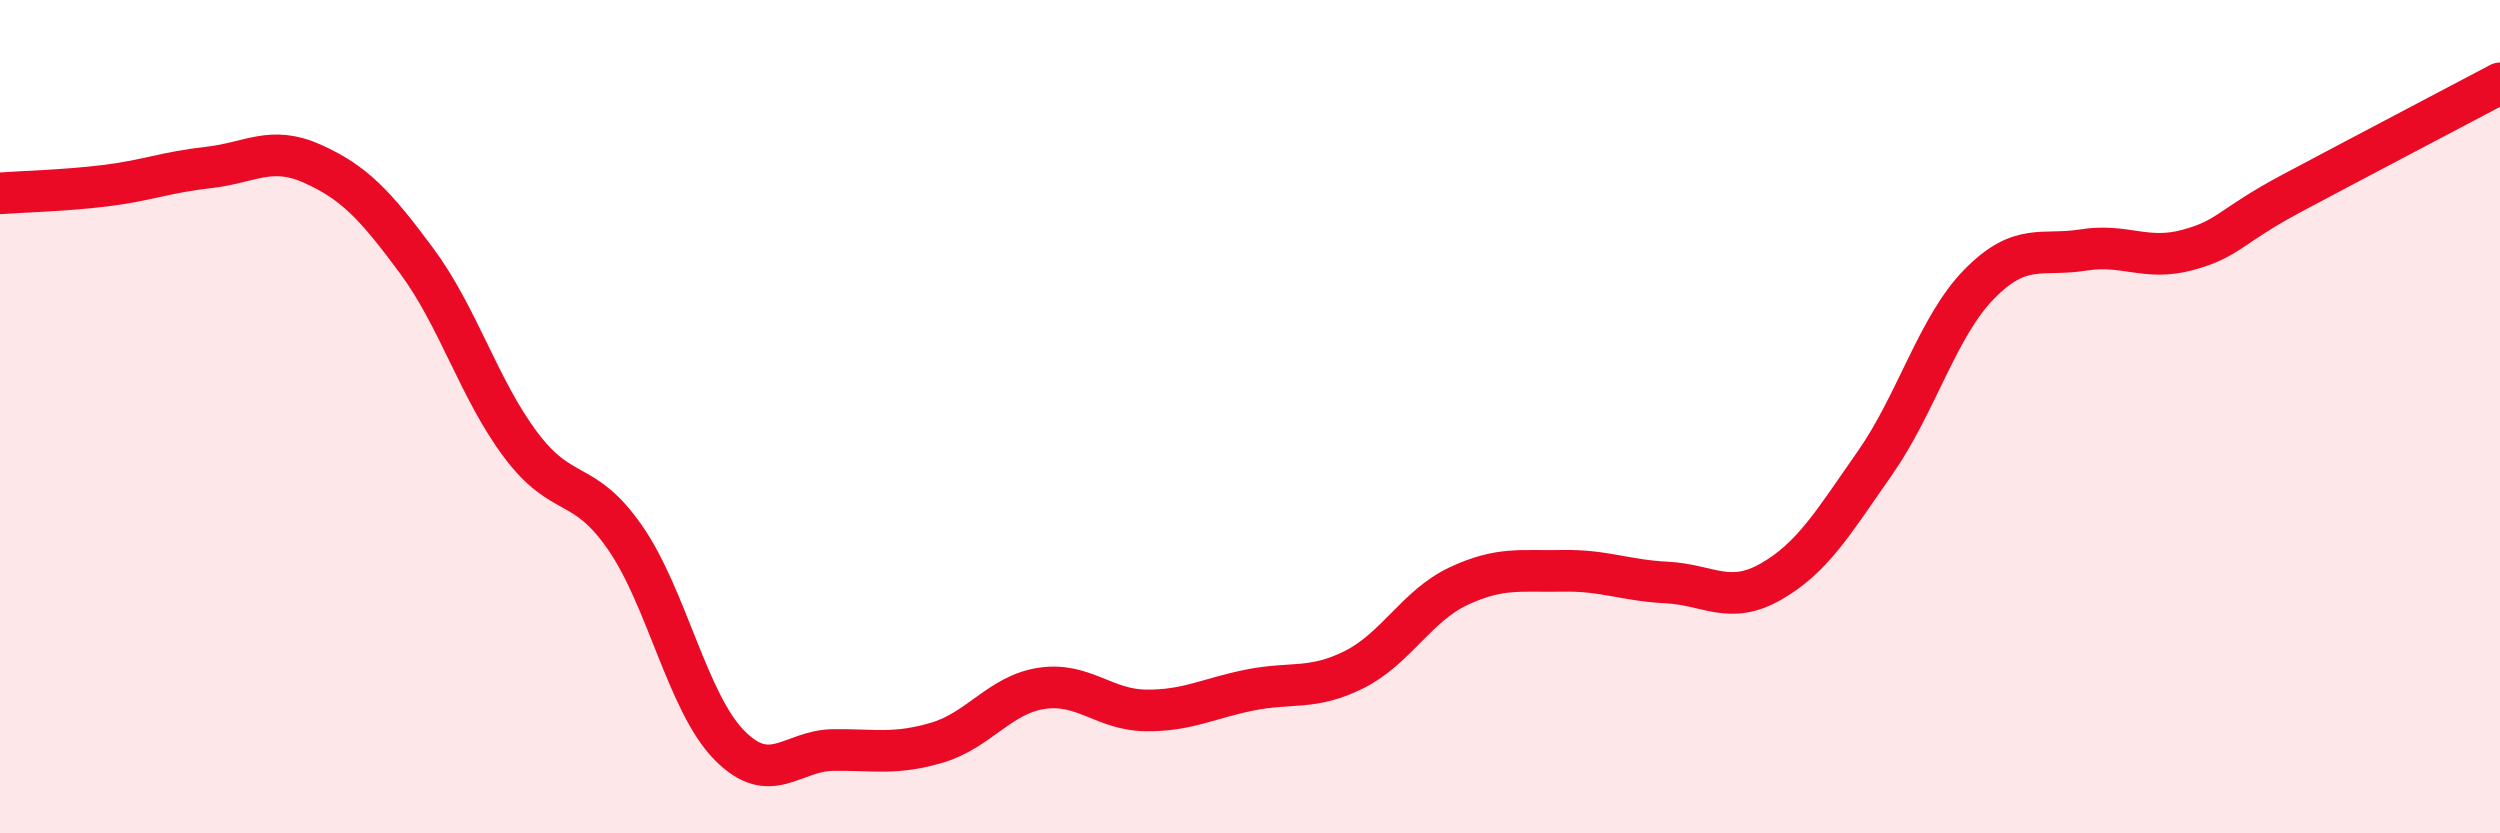
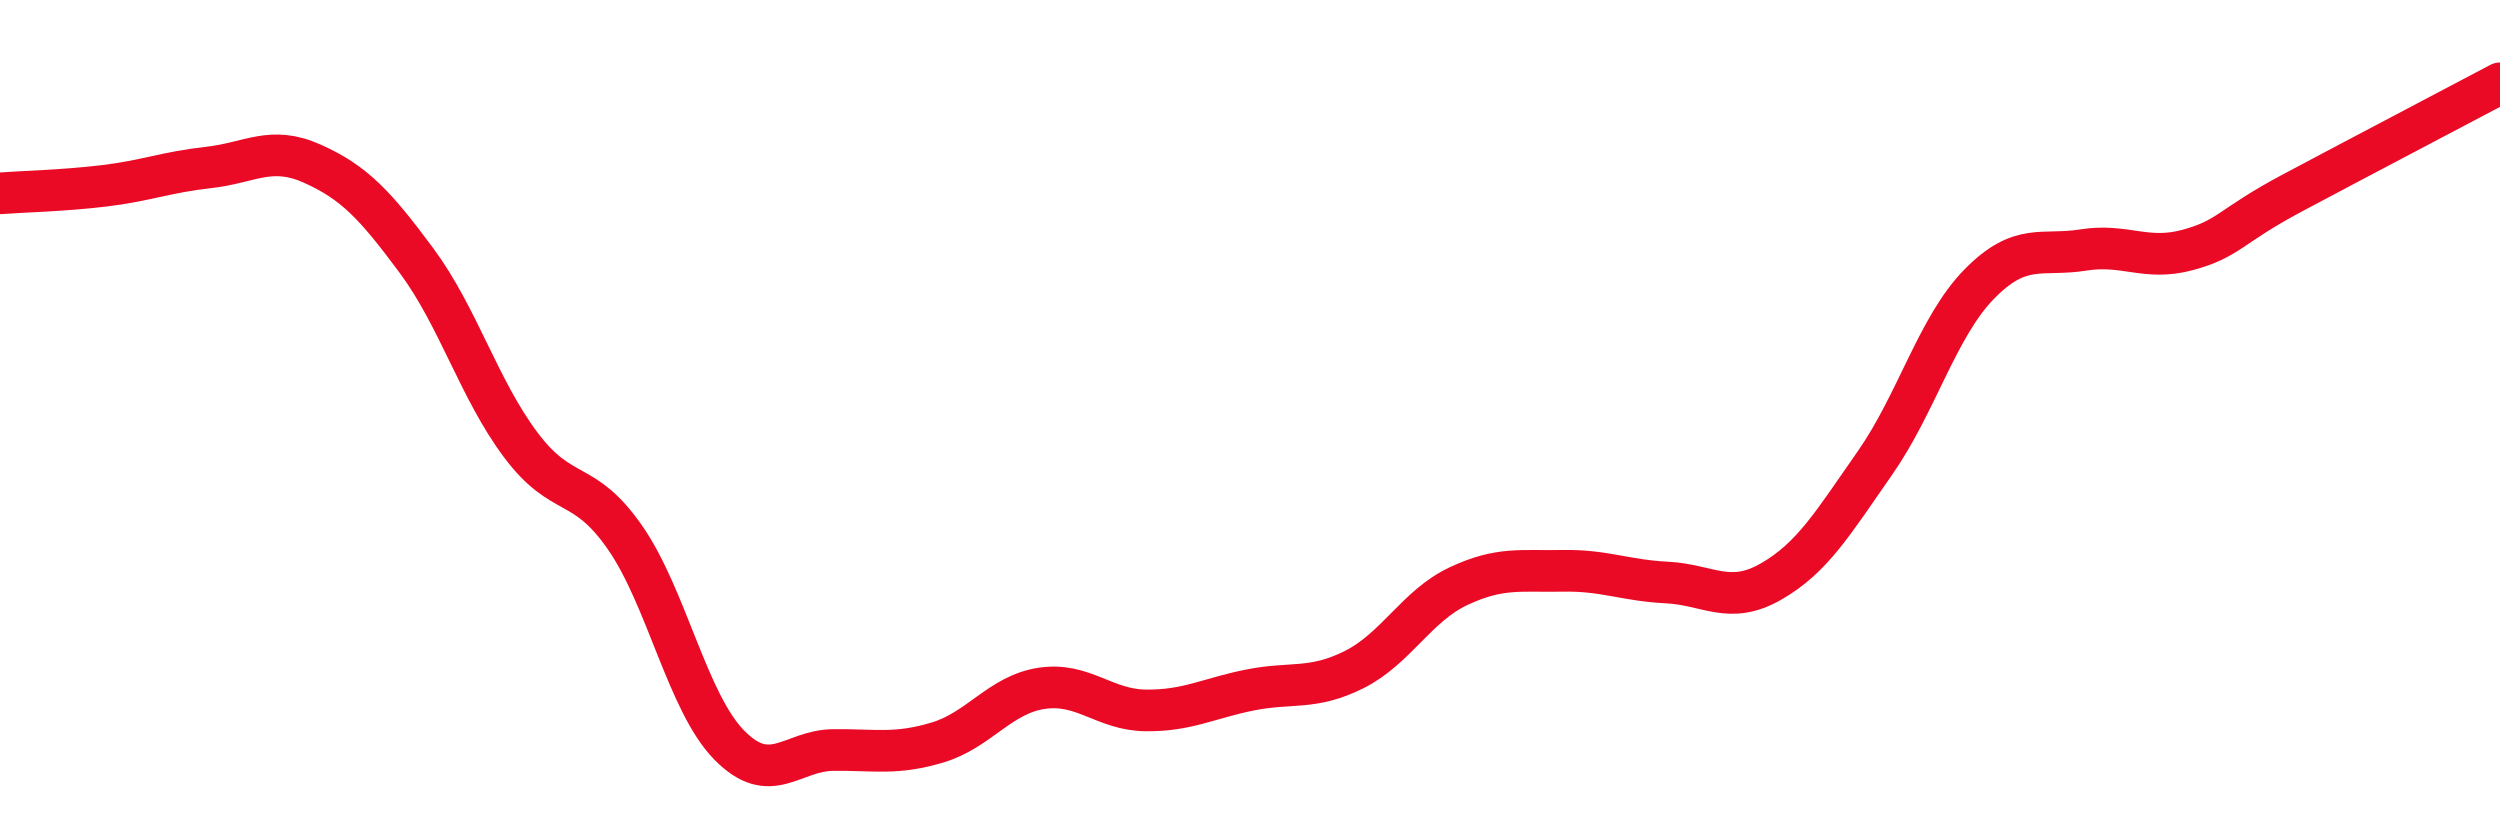
<svg xmlns="http://www.w3.org/2000/svg" width="60" height="20" viewBox="0 0 60 20">
-   <path d="M 0,4.64 C 0.5,4.6 1.5,4.58 2.5,4.46 C 3.5,4.34 4,4.13 5,4.02 C 6,3.91 6.5,3.48 7.5,3.93 C 8.5,4.38 9,4.91 10,6.26 C 11,7.61 11.5,9.35 12.5,10.68 C 13.5,12.01 14,11.46 15,12.9 C 16,14.34 16.5,16.86 17.5,17.88 C 18.5,18.9 19,18.01 20,18 C 21,17.99 21.5,18.12 22.5,17.82 C 23.5,17.52 24,16.67 25,16.52 C 26,16.37 26.5,17.04 27.5,17.05 C 28.5,17.06 29,16.76 30,16.56 C 31,16.36 31.5,16.57 32.5,16.07 C 33.5,15.57 34,14.54 35,14.07 C 36,13.6 36.5,13.72 37.5,13.7 C 38.5,13.68 39,13.93 40,13.98 C 41,14.03 41.5,14.53 42.5,13.96 C 43.5,13.39 44,12.54 45,11.11 C 46,9.68 46.5,7.84 47.5,6.82 C 48.5,5.8 49,6.16 50,6 C 51,5.84 51.5,6.27 52.5,6 C 53.5,5.73 53.5,5.44 55,4.64 C 56.5,3.84 59,2.53 60,2L60 20L0 20Z" fill="#EB0A25" opacity="0.1" stroke-linecap="round" stroke-linejoin="round" />
  <path d="M 0,4.64 C 0.5,4.6 1.5,4.58 2.5,4.46 C 3.5,4.34 4,4.13 5,4.02 C 6,3.91 6.5,3.48 7.5,3.93 C 8.5,4.38 9,4.91 10,6.26 C 11,7.61 11.5,9.35 12.5,10.68 C 13.5,12.01 14,11.46 15,12.9 C 16,14.34 16.5,16.86 17.5,17.88 C 18.5,18.9 19,18.01 20,18 C 21,17.99 21.5,18.12 22.5,17.82 C 23.5,17.52 24,16.67 25,16.52 C 26,16.37 26.5,17.04 27.5,17.05 C 28.5,17.06 29,16.76 30,16.56 C 31,16.36 31.5,16.57 32.5,16.07 C 33.5,15.57 34,14.54 35,14.07 C 36,13.6 36.5,13.72 37.5,13.7 C 38.5,13.68 39,13.93 40,13.98 C 41,14.03 41.5,14.53 42.5,13.96 C 43.5,13.39 44,12.54 45,11.11 C 46,9.68 46.5,7.84 47.5,6.82 C 48.5,5.8 49,6.16 50,6 C 51,5.84 51.5,6.27 52.5,6 C 53.5,5.73 53.5,5.44 55,4.64 C 56.5,3.84 59,2.53 60,2" stroke="#EB0A25" stroke-width="1" fill="none" stroke-linecap="round" stroke-linejoin="round" />
</svg>